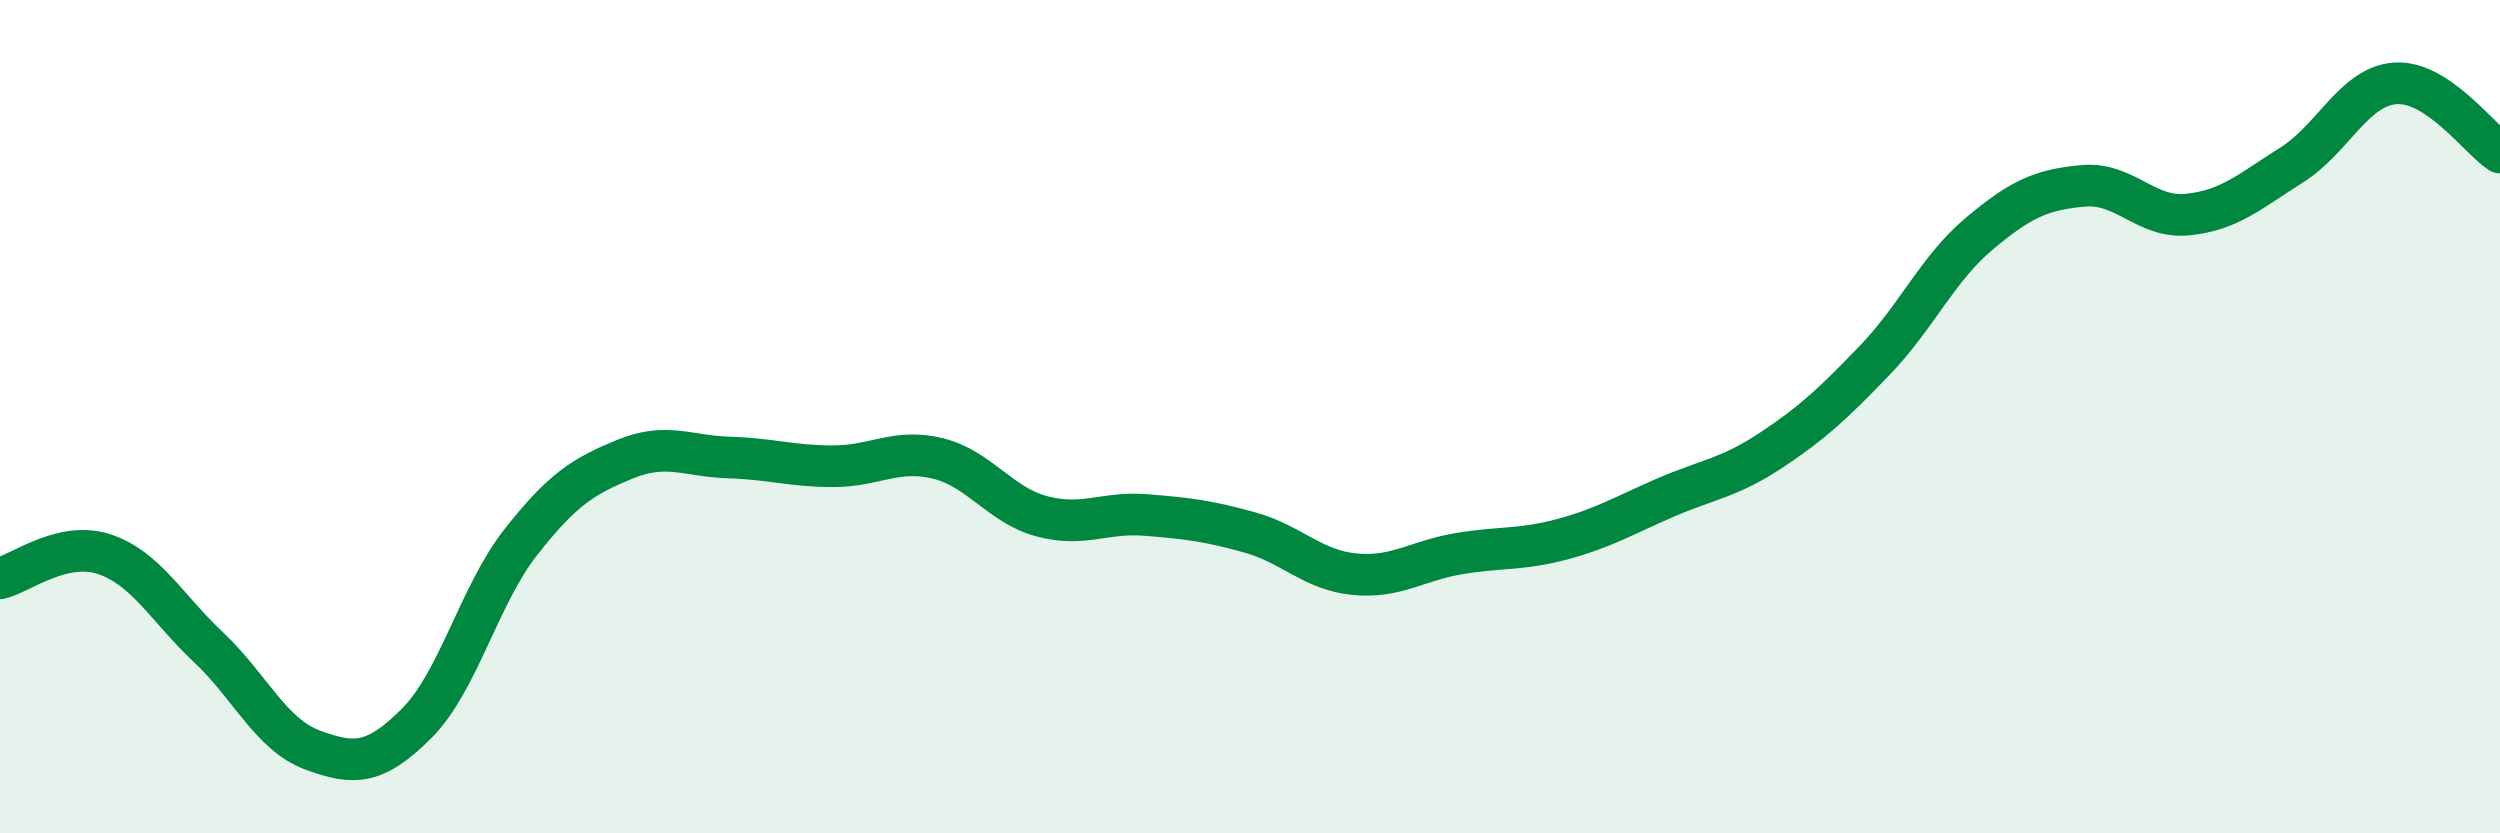
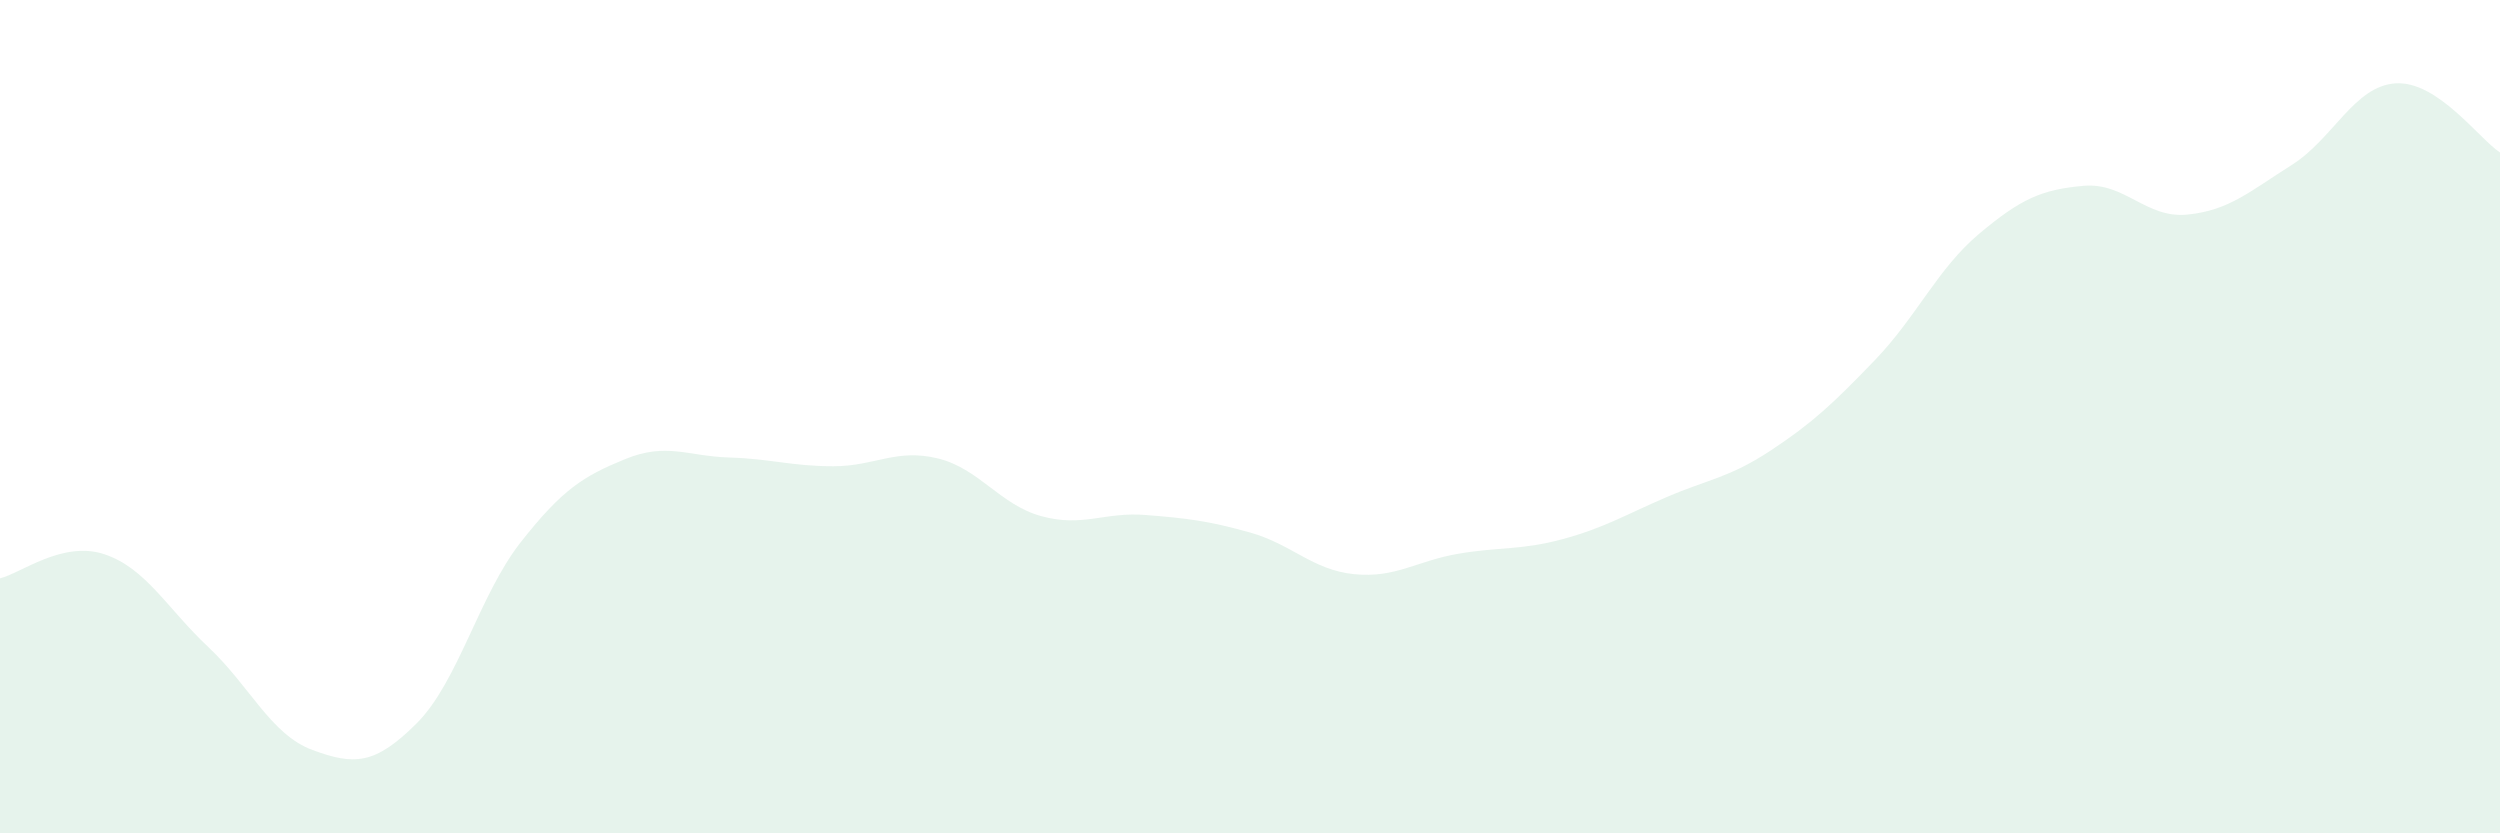
<svg xmlns="http://www.w3.org/2000/svg" width="60" height="20" viewBox="0 0 60 20">
  <path d="M 0,13.88 C 0.5,13.76 1.5,12.97 2.5,13.3 C 3.5,13.63 4,14.59 5,15.53 C 6,16.47 6.5,17.63 7.5,18 C 8.5,18.37 9,18.36 10,17.36 C 11,16.36 11.5,14.28 12.5,13.01 C 13.5,11.74 14,11.43 15,11.02 C 16,10.61 16.5,10.95 17.5,10.98 C 18.5,11.01 19,11.19 20,11.19 C 21,11.19 21.5,10.76 22.5,11 C 23.5,11.24 24,12.12 25,12.39 C 26,12.66 26.5,12.28 27.5,12.36 C 28.5,12.44 29,12.5 30,12.78 C 31,13.06 31.5,13.68 32.5,13.78 C 33.5,13.88 34,13.46 35,13.29 C 36,13.12 36.5,13.21 37.5,12.94 C 38.5,12.67 39,12.36 40,11.93 C 41,11.5 41.5,11.47 42.5,10.81 C 43.5,10.15 44,9.68 45,8.64 C 46,7.6 46.5,6.45 47.5,5.61 C 48.5,4.77 49,4.55 50,4.46 C 51,4.37 51.5,5.25 52.5,5.15 C 53.5,5.05 54,4.59 55,3.96 C 56,3.33 56.5,2.06 57.5,2 C 58.5,1.94 59.5,3.33 60,3.66L60 20L0 20Z" fill="#008740" opacity="0.1" stroke-linecap="round" stroke-linejoin="round" />
-   <path d="M 0,13.88 C 0.5,13.76 1.5,12.97 2.5,13.3 C 3.5,13.63 4,14.59 5,15.53 C 6,16.47 6.5,17.63 7.5,18 C 8.5,18.37 9,18.36 10,17.36 C 11,16.36 11.5,14.28 12.5,13.01 C 13.5,11.74 14,11.43 15,11.02 C 16,10.61 16.5,10.95 17.5,10.98 C 18.5,11.01 19,11.19 20,11.19 C 21,11.19 21.5,10.76 22.5,11 C 23.5,11.24 24,12.12 25,12.39 C 26,12.66 26.5,12.28 27.5,12.36 C 28.5,12.44 29,12.5 30,12.78 C 31,13.06 31.5,13.68 32.5,13.78 C 33.5,13.88 34,13.46 35,13.29 C 36,13.12 36.5,13.21 37.5,12.94 C 38.5,12.67 39,12.36 40,11.93 C 41,11.5 41.5,11.47 42.5,10.81 C 43.5,10.15 44,9.68 45,8.64 C 46,7.6 46.5,6.45 47.5,5.61 C 48.5,4.77 49,4.55 50,4.46 C 51,4.37 51.5,5.25 52.5,5.15 C 53.5,5.05 54,4.59 55,3.96 C 56,3.33 56.5,2.06 57.5,2 C 58.5,1.94 59.5,3.33 60,3.66" stroke="#008740" stroke-width="1" fill="none" stroke-linecap="round" stroke-linejoin="round" />
</svg>